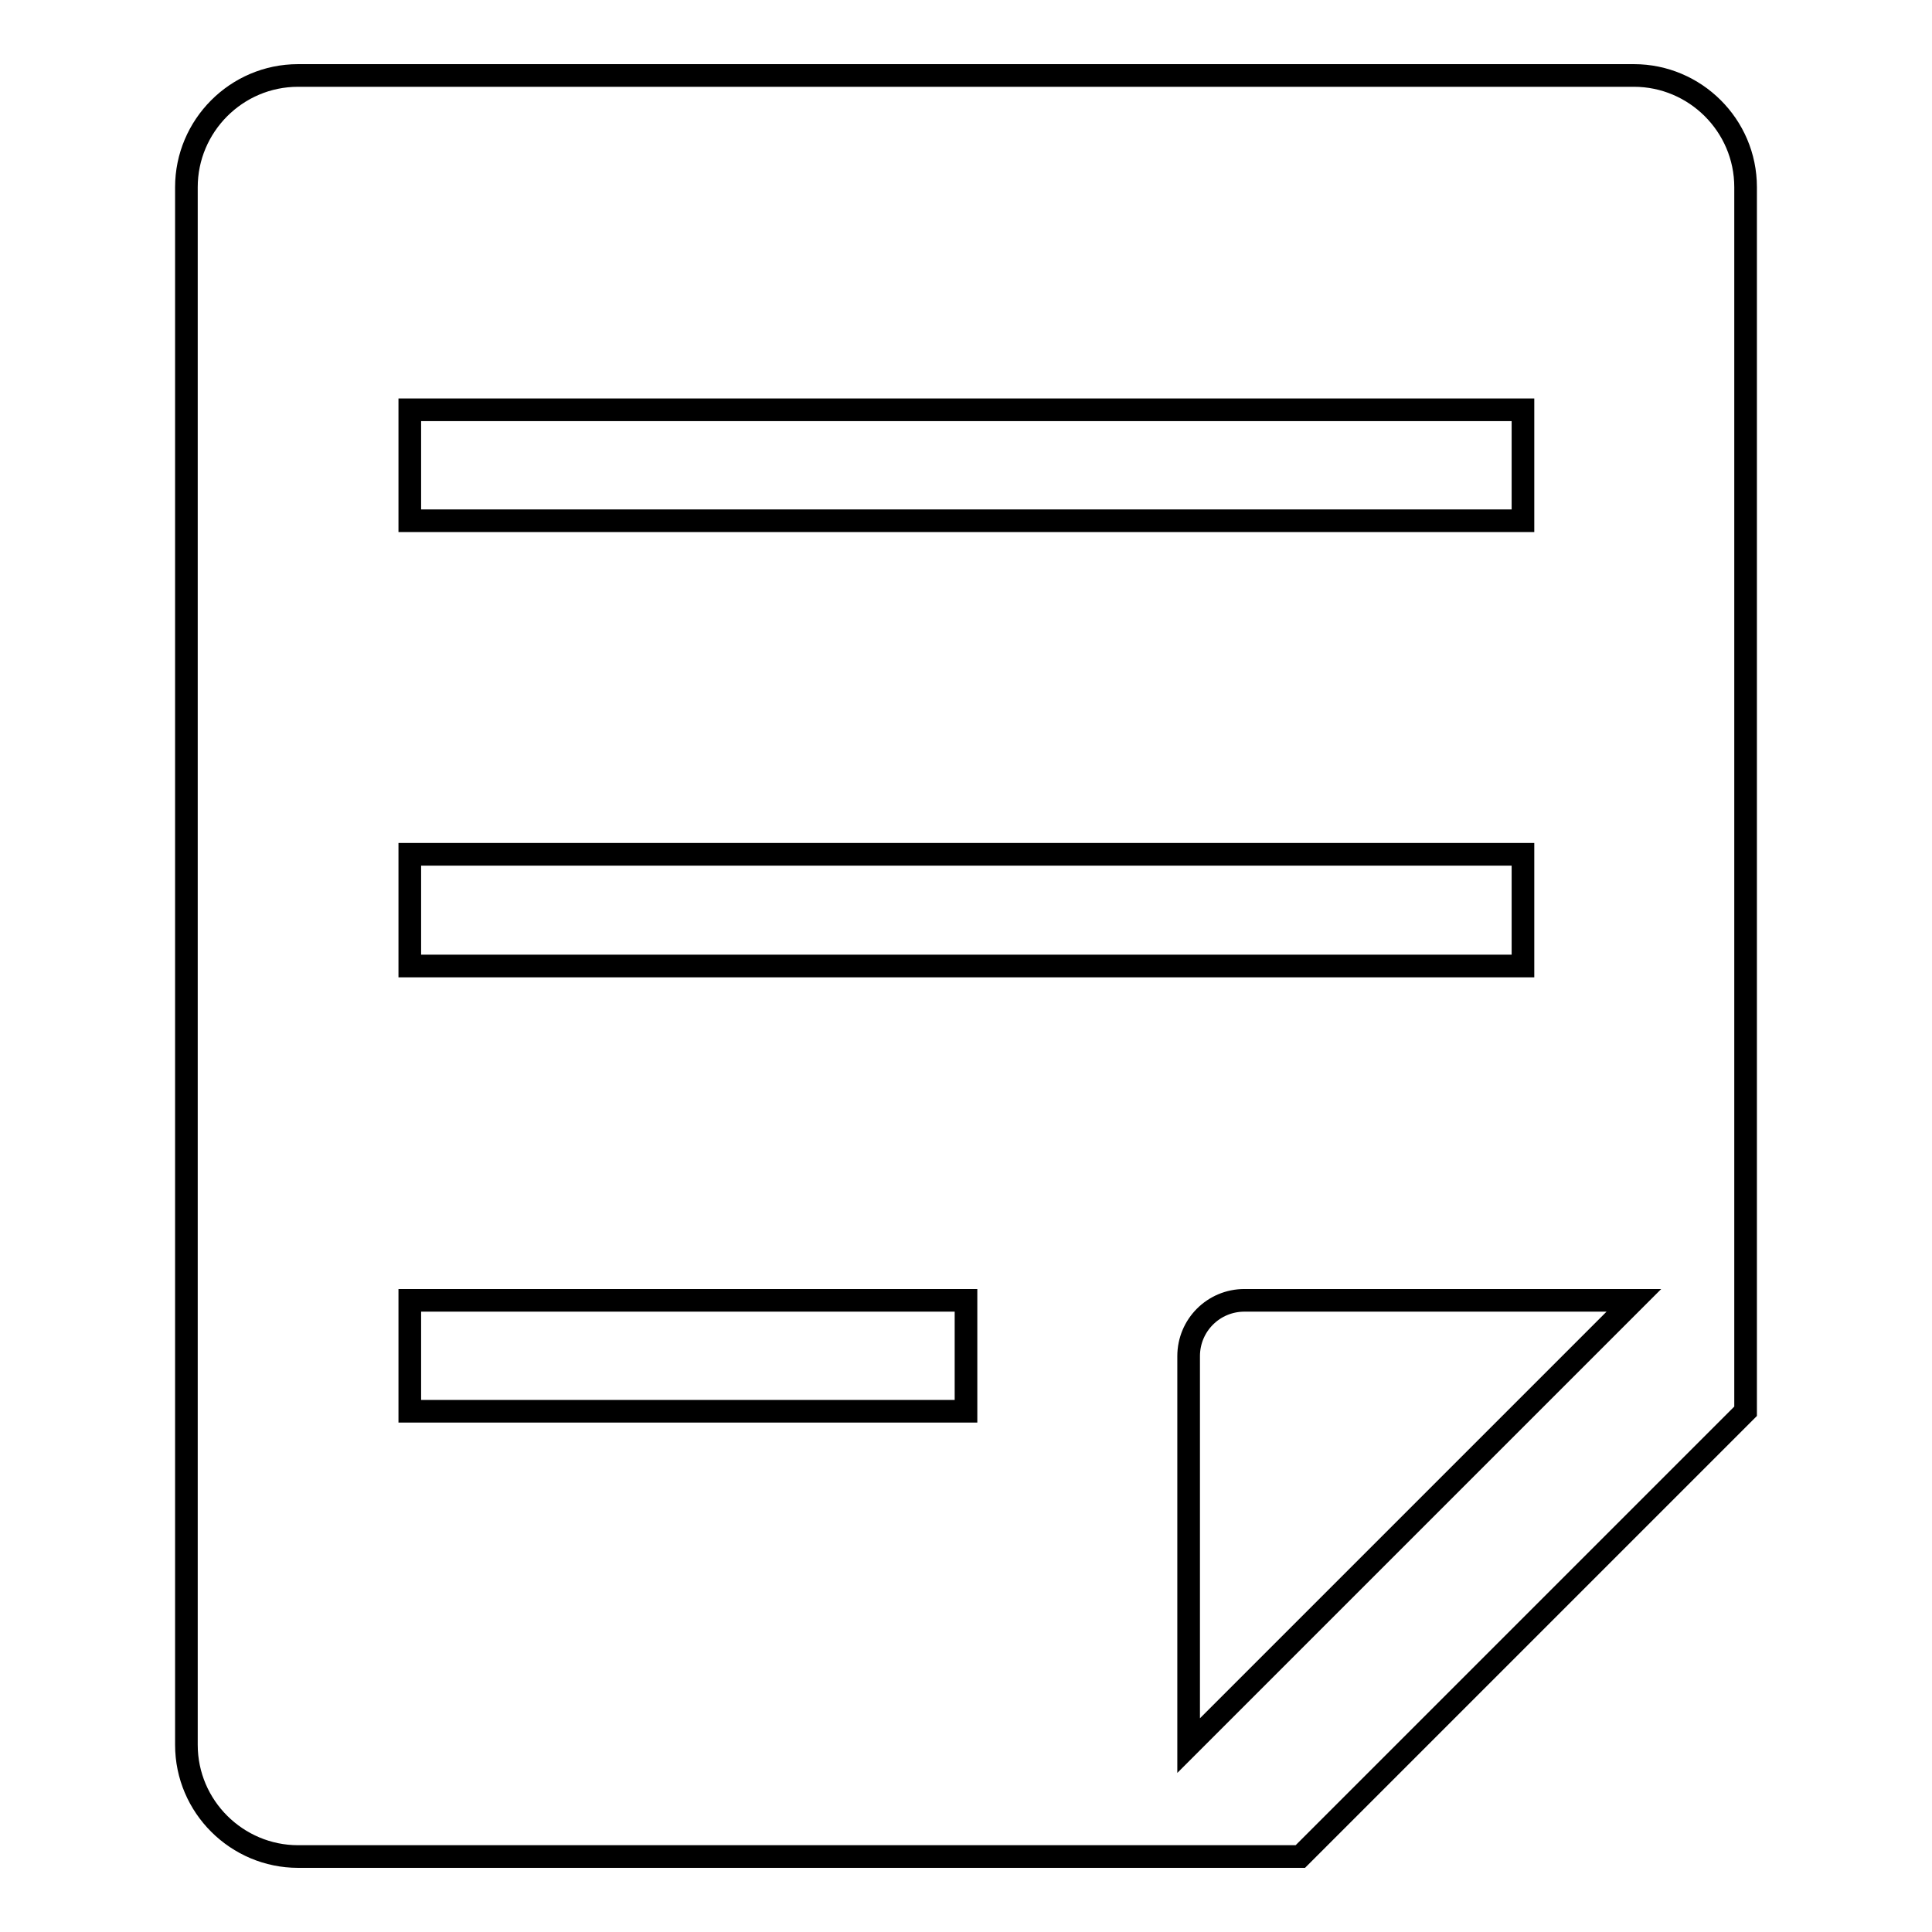
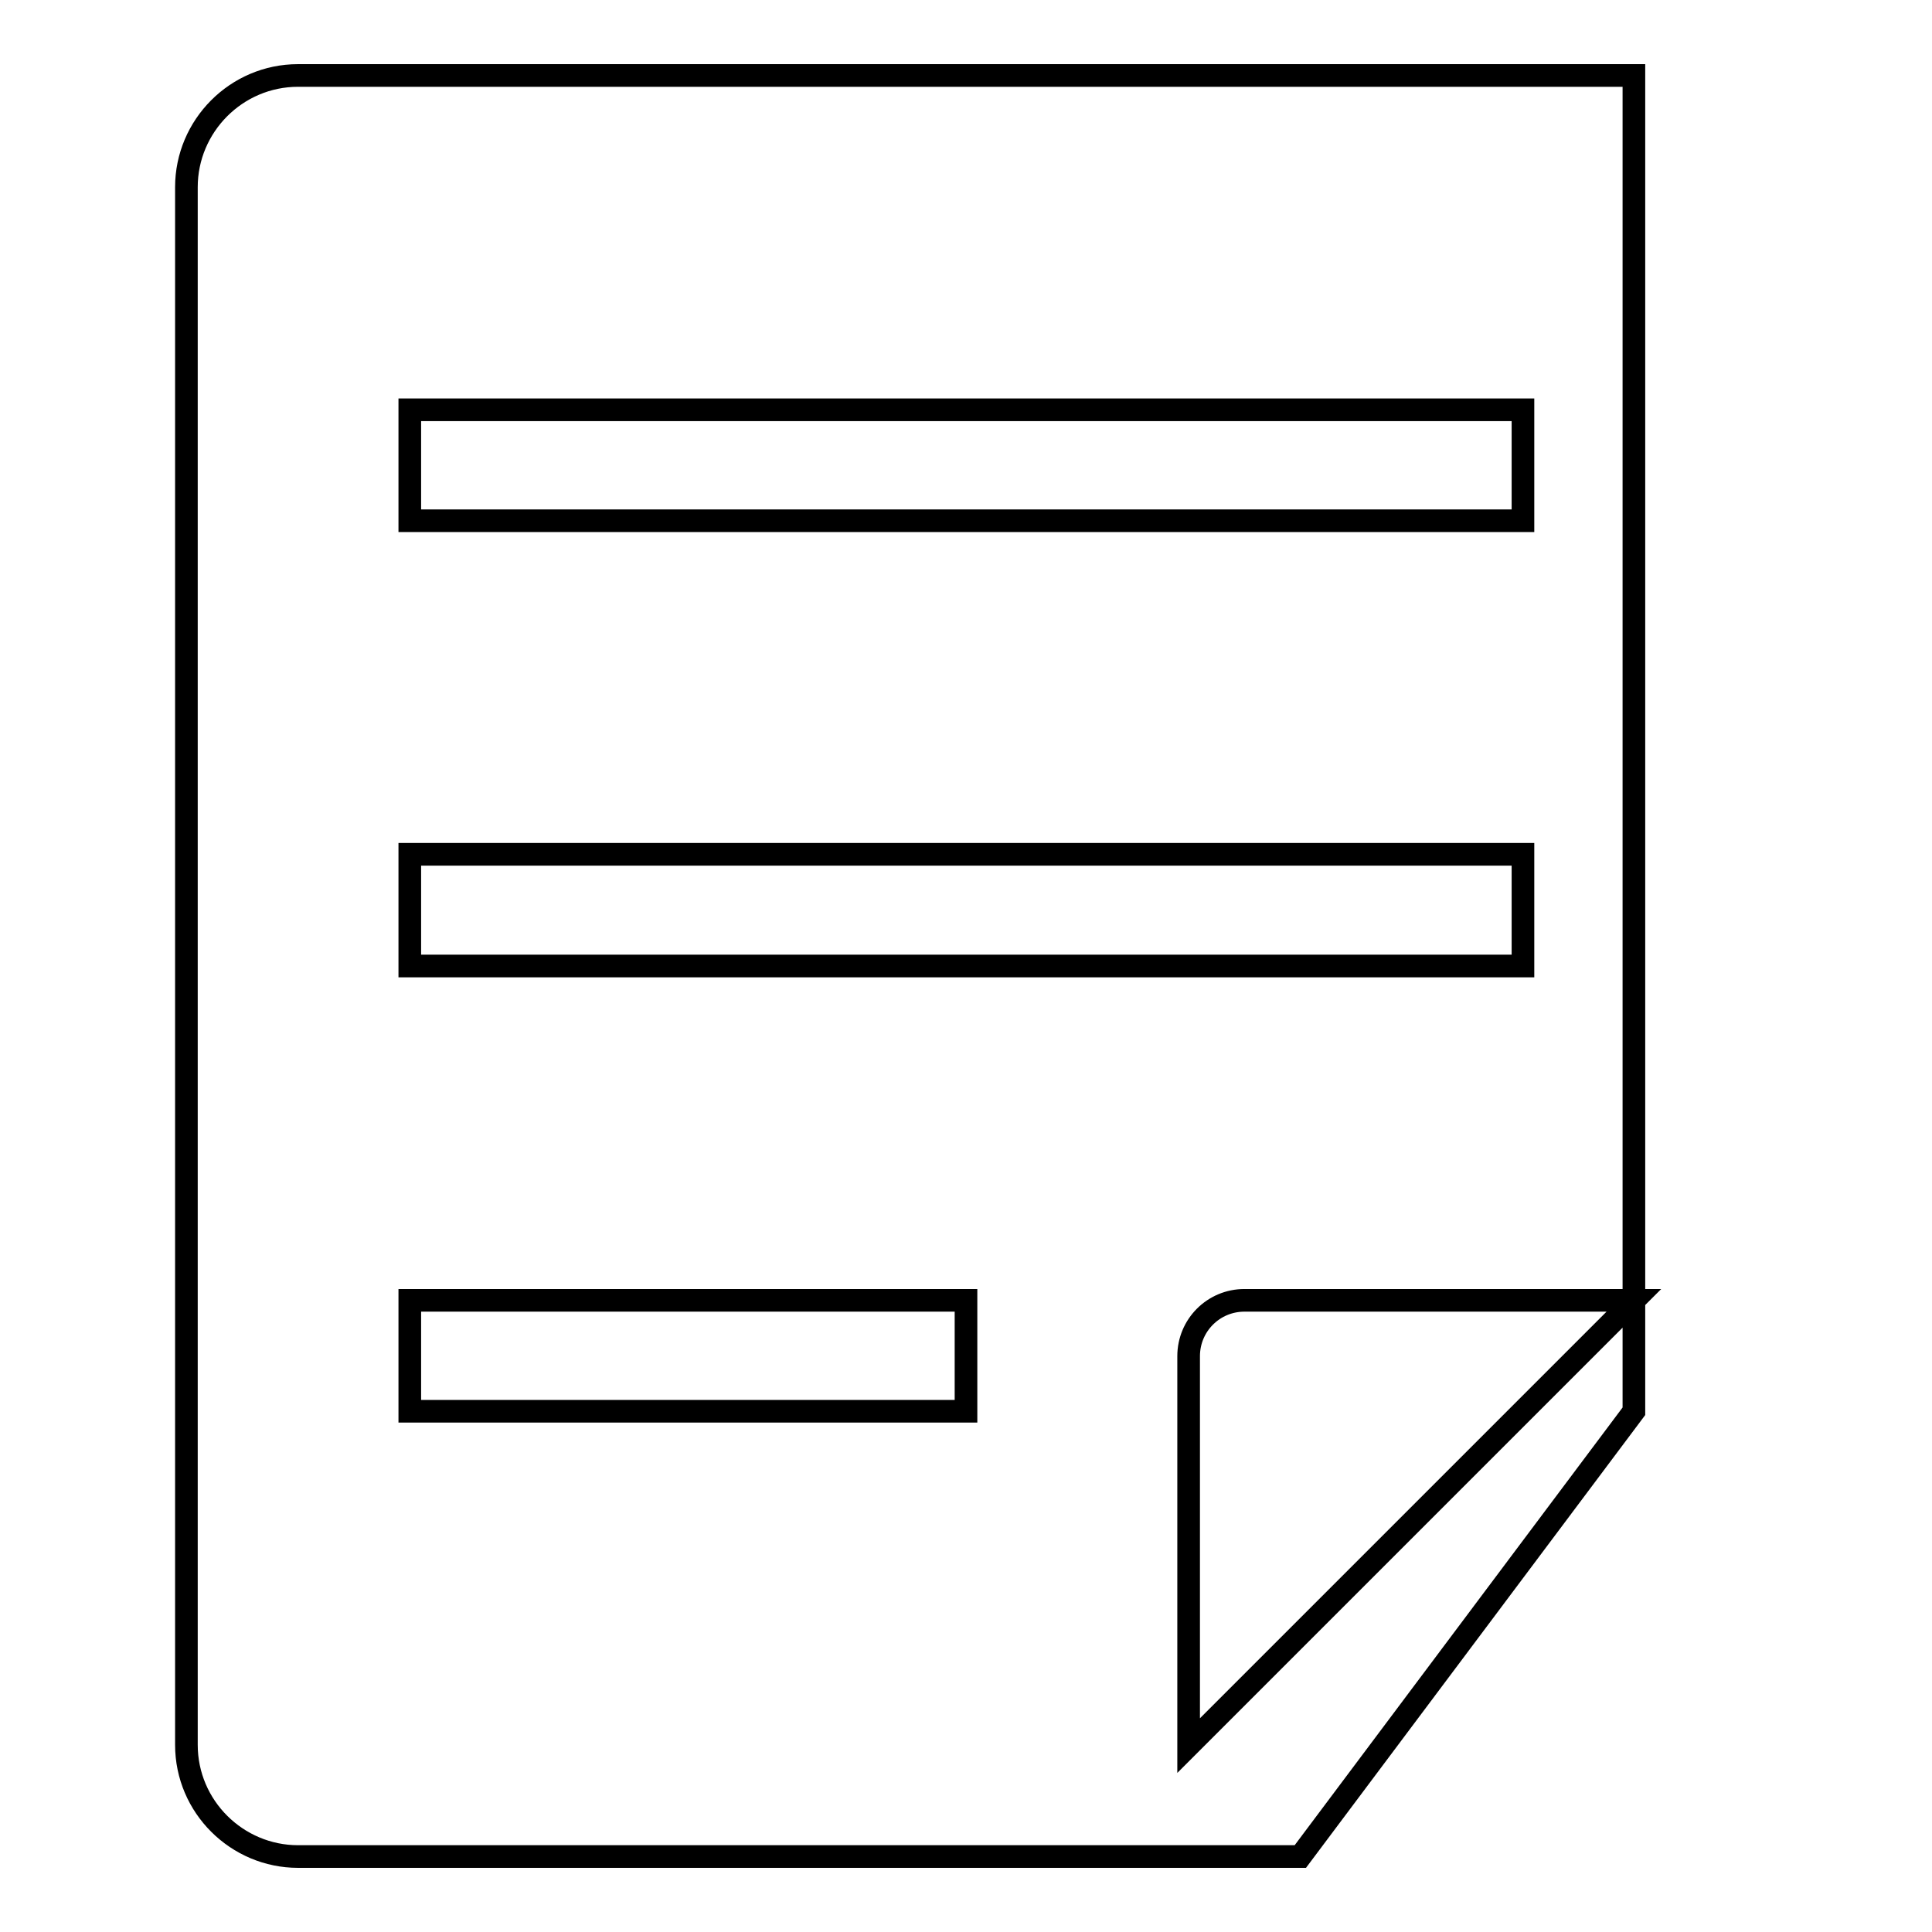
<svg xmlns="http://www.w3.org/2000/svg" version="1.1" x="0px" y="0px" viewBox="0 0 256 256" enable-background="new 0 0 256 256" xml:space="preserve">
  <g>
    <g>
-       <path stroke-width="3" fill-opacity="0" stroke="#000000" d="M172.3,246H39.5c-8.1,0-14.8-6.6-14.8-14.8V24.8c0-8.1,6.6-14.8,14.8-14.8h177c8.1,0,14.8,6.6,14.8,14.8V187L172.3,246z M54.3,187H128v-14.7H54.3V187z M201.8,54.3H54.3V69h147.5V54.3z M201.8,113.2H54.3V128h147.5V113.2z M164.9,172.3c-4.1,0-7.4,3.3-7.4,7.4v51.6l59-59H164.9z" />
+       <path stroke-width="3" fill-opacity="0" stroke="#000000" d="M172.3,246H39.5c-8.1,0-14.8-6.6-14.8-14.8V24.8c0-8.1,6.6-14.8,14.8-14.8h177V187L172.3,246z M54.3,187H128v-14.7H54.3V187z M201.8,54.3H54.3V69h147.5V54.3z M201.8,113.2H54.3V128h147.5V113.2z M164.9,172.3c-4.1,0-7.4,3.3-7.4,7.4v51.6l59-59H164.9z" />
    </g>
  </g>
</svg>